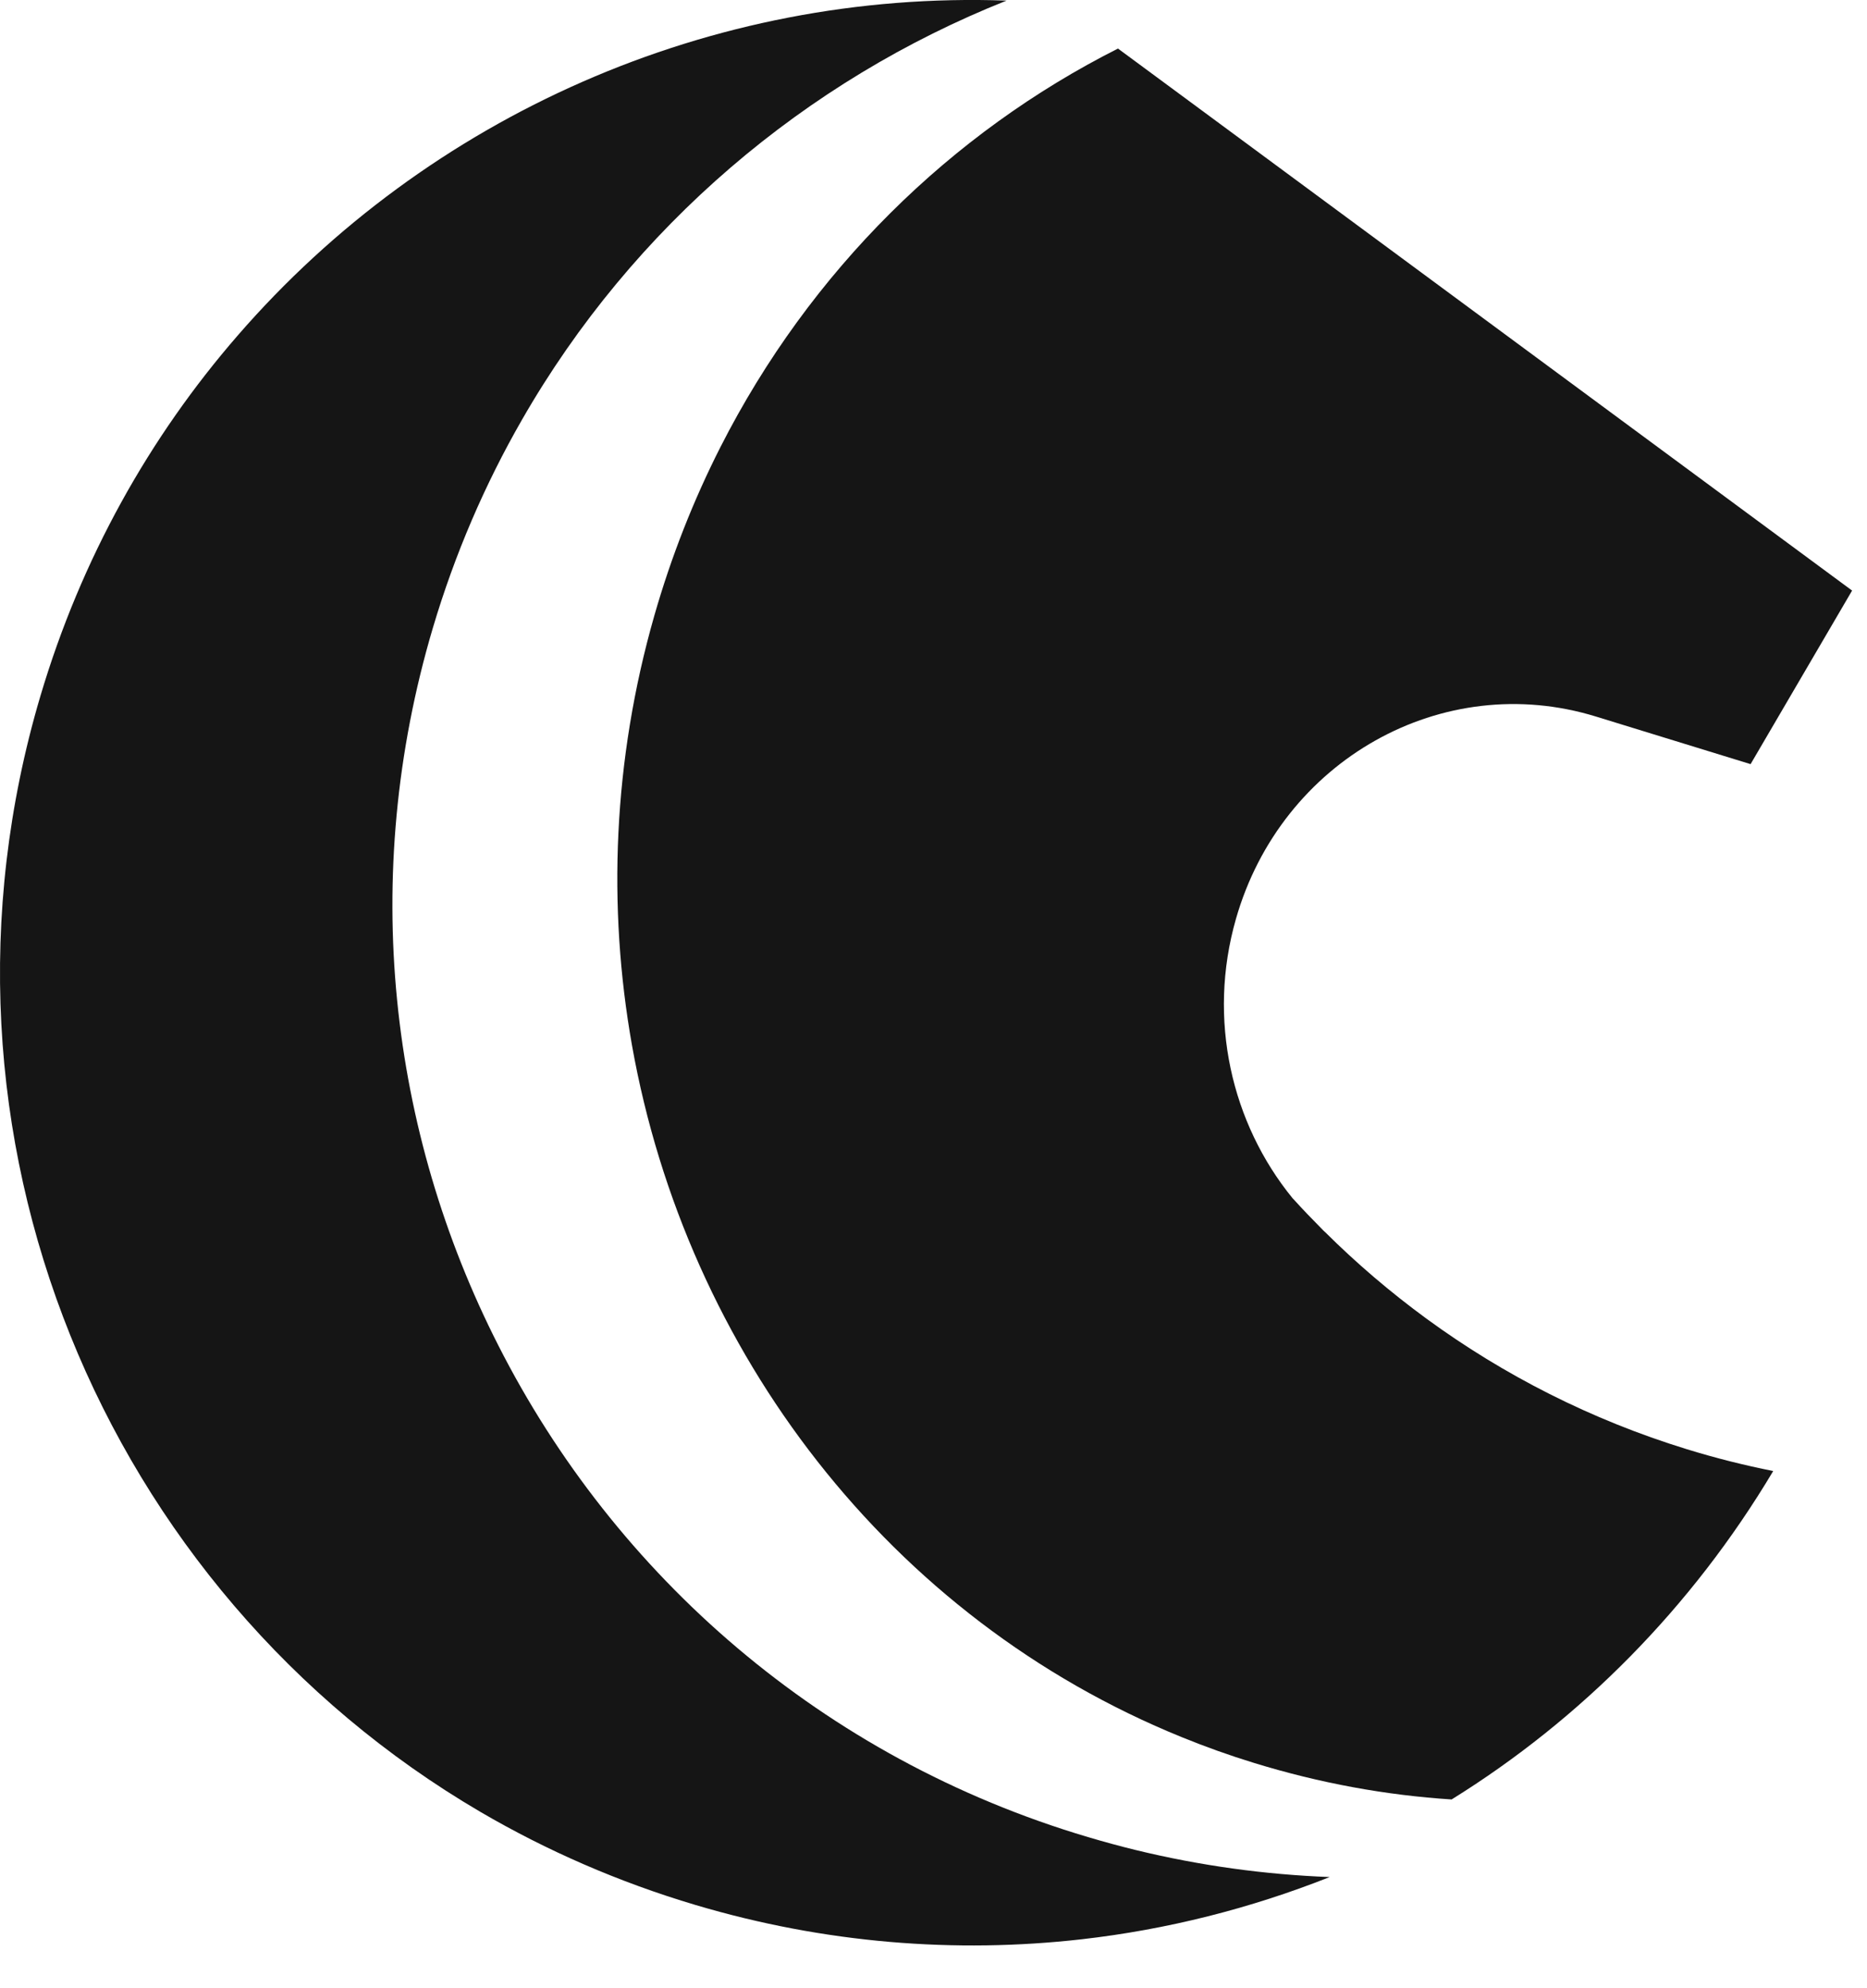
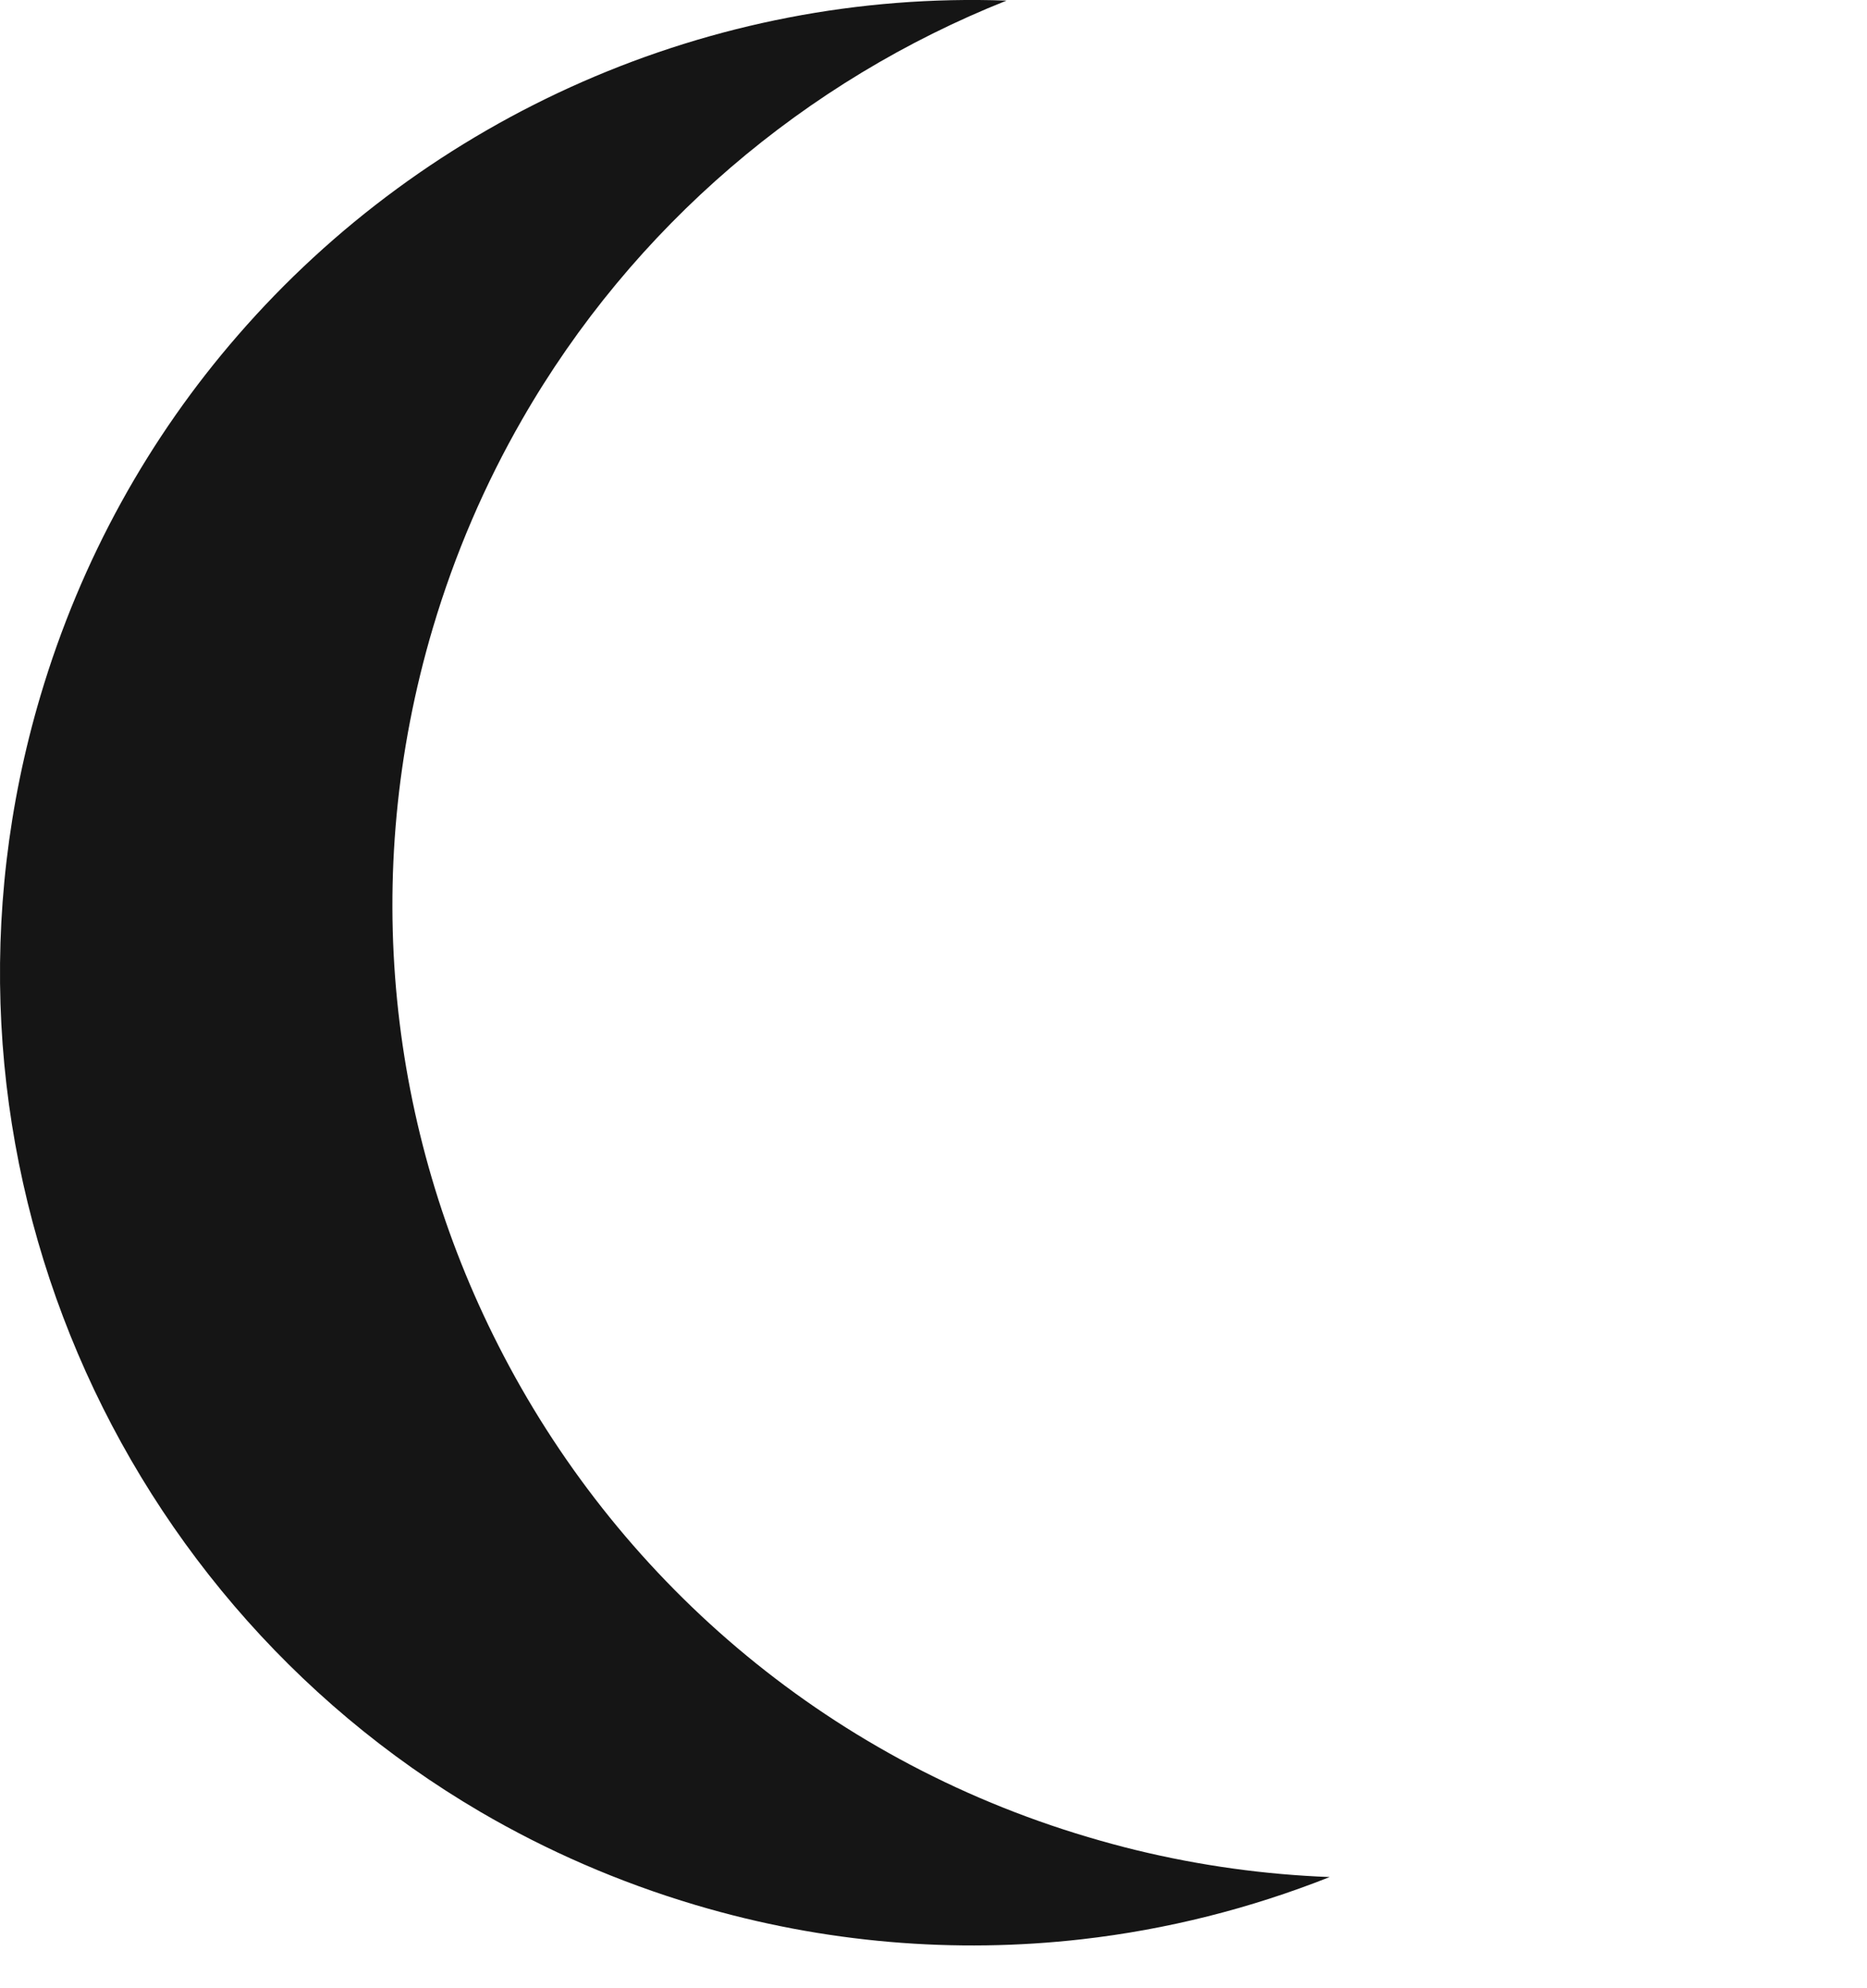
<svg xmlns="http://www.w3.org/2000/svg" width="31" height="33" viewBox="0 0 31 33" fill="none">
  <g id="Group 619">
    <path id="Vector" d="M22.078 31.155C20.766 31.675 19.381 32.026 17.959 32.188C15.866 32.425 13.693 32.256 11.55 31.619C10.272 31.239 9.078 30.717 7.976 30.073C1.714 26.405 -1.485 18.82 0.671 11.552C1.348 9.271 2.483 7.252 3.949 5.566C7.111 1.923 11.804 -0.166 16.713 0.01C13.379 1.336 10.511 3.755 8.667 6.967C8.053 8.035 7.553 9.191 7.187 10.423C5.962 14.552 6.465 18.778 8.276 22.334C10.212 26.144 13.647 29.181 18.067 30.492C18.331 30.57 18.593 30.642 18.856 30.706C19.932 30.968 21.009 31.114 22.078 31.155Z" fill="#151515" />
-     <path id="Vector_2" d="M29.441 24.419C28.089 26.684 26.246 28.537 24.103 29.867C23.015 29.797 21.915 29.597 20.823 29.261C20.415 29.136 20.018 28.994 19.63 28.836C14.76 26.863 11.399 22.429 10.494 17.352C10.085 15.051 10.178 12.617 10.864 10.22C11.146 9.235 11.516 8.299 11.962 7.421C13.454 4.487 15.794 2.203 18.563 0.806L19.52 1.512L30.748 9.799L30.751 9.801V9.805L29.067 12.683L26.499 11.893C23.955 11.11 21.276 12.614 20.522 15.251C20.043 16.923 20.45 18.648 21.462 19.888C21.464 19.891 21.468 19.896 21.473 19.899C21.633 20.076 21.798 20.246 21.967 20.417C21.971 20.424 21.974 20.426 21.981 20.43C21.983 20.434 21.986 20.436 21.988 20.438C21.991 20.441 21.993 20.443 21.998 20.446C22.522 20.967 23.087 21.449 23.688 21.889C24.969 22.825 26.418 23.564 28.003 24.052C28.482 24.2 28.962 24.32 29.442 24.416" fill="#151515" />
  </g>
</svg>